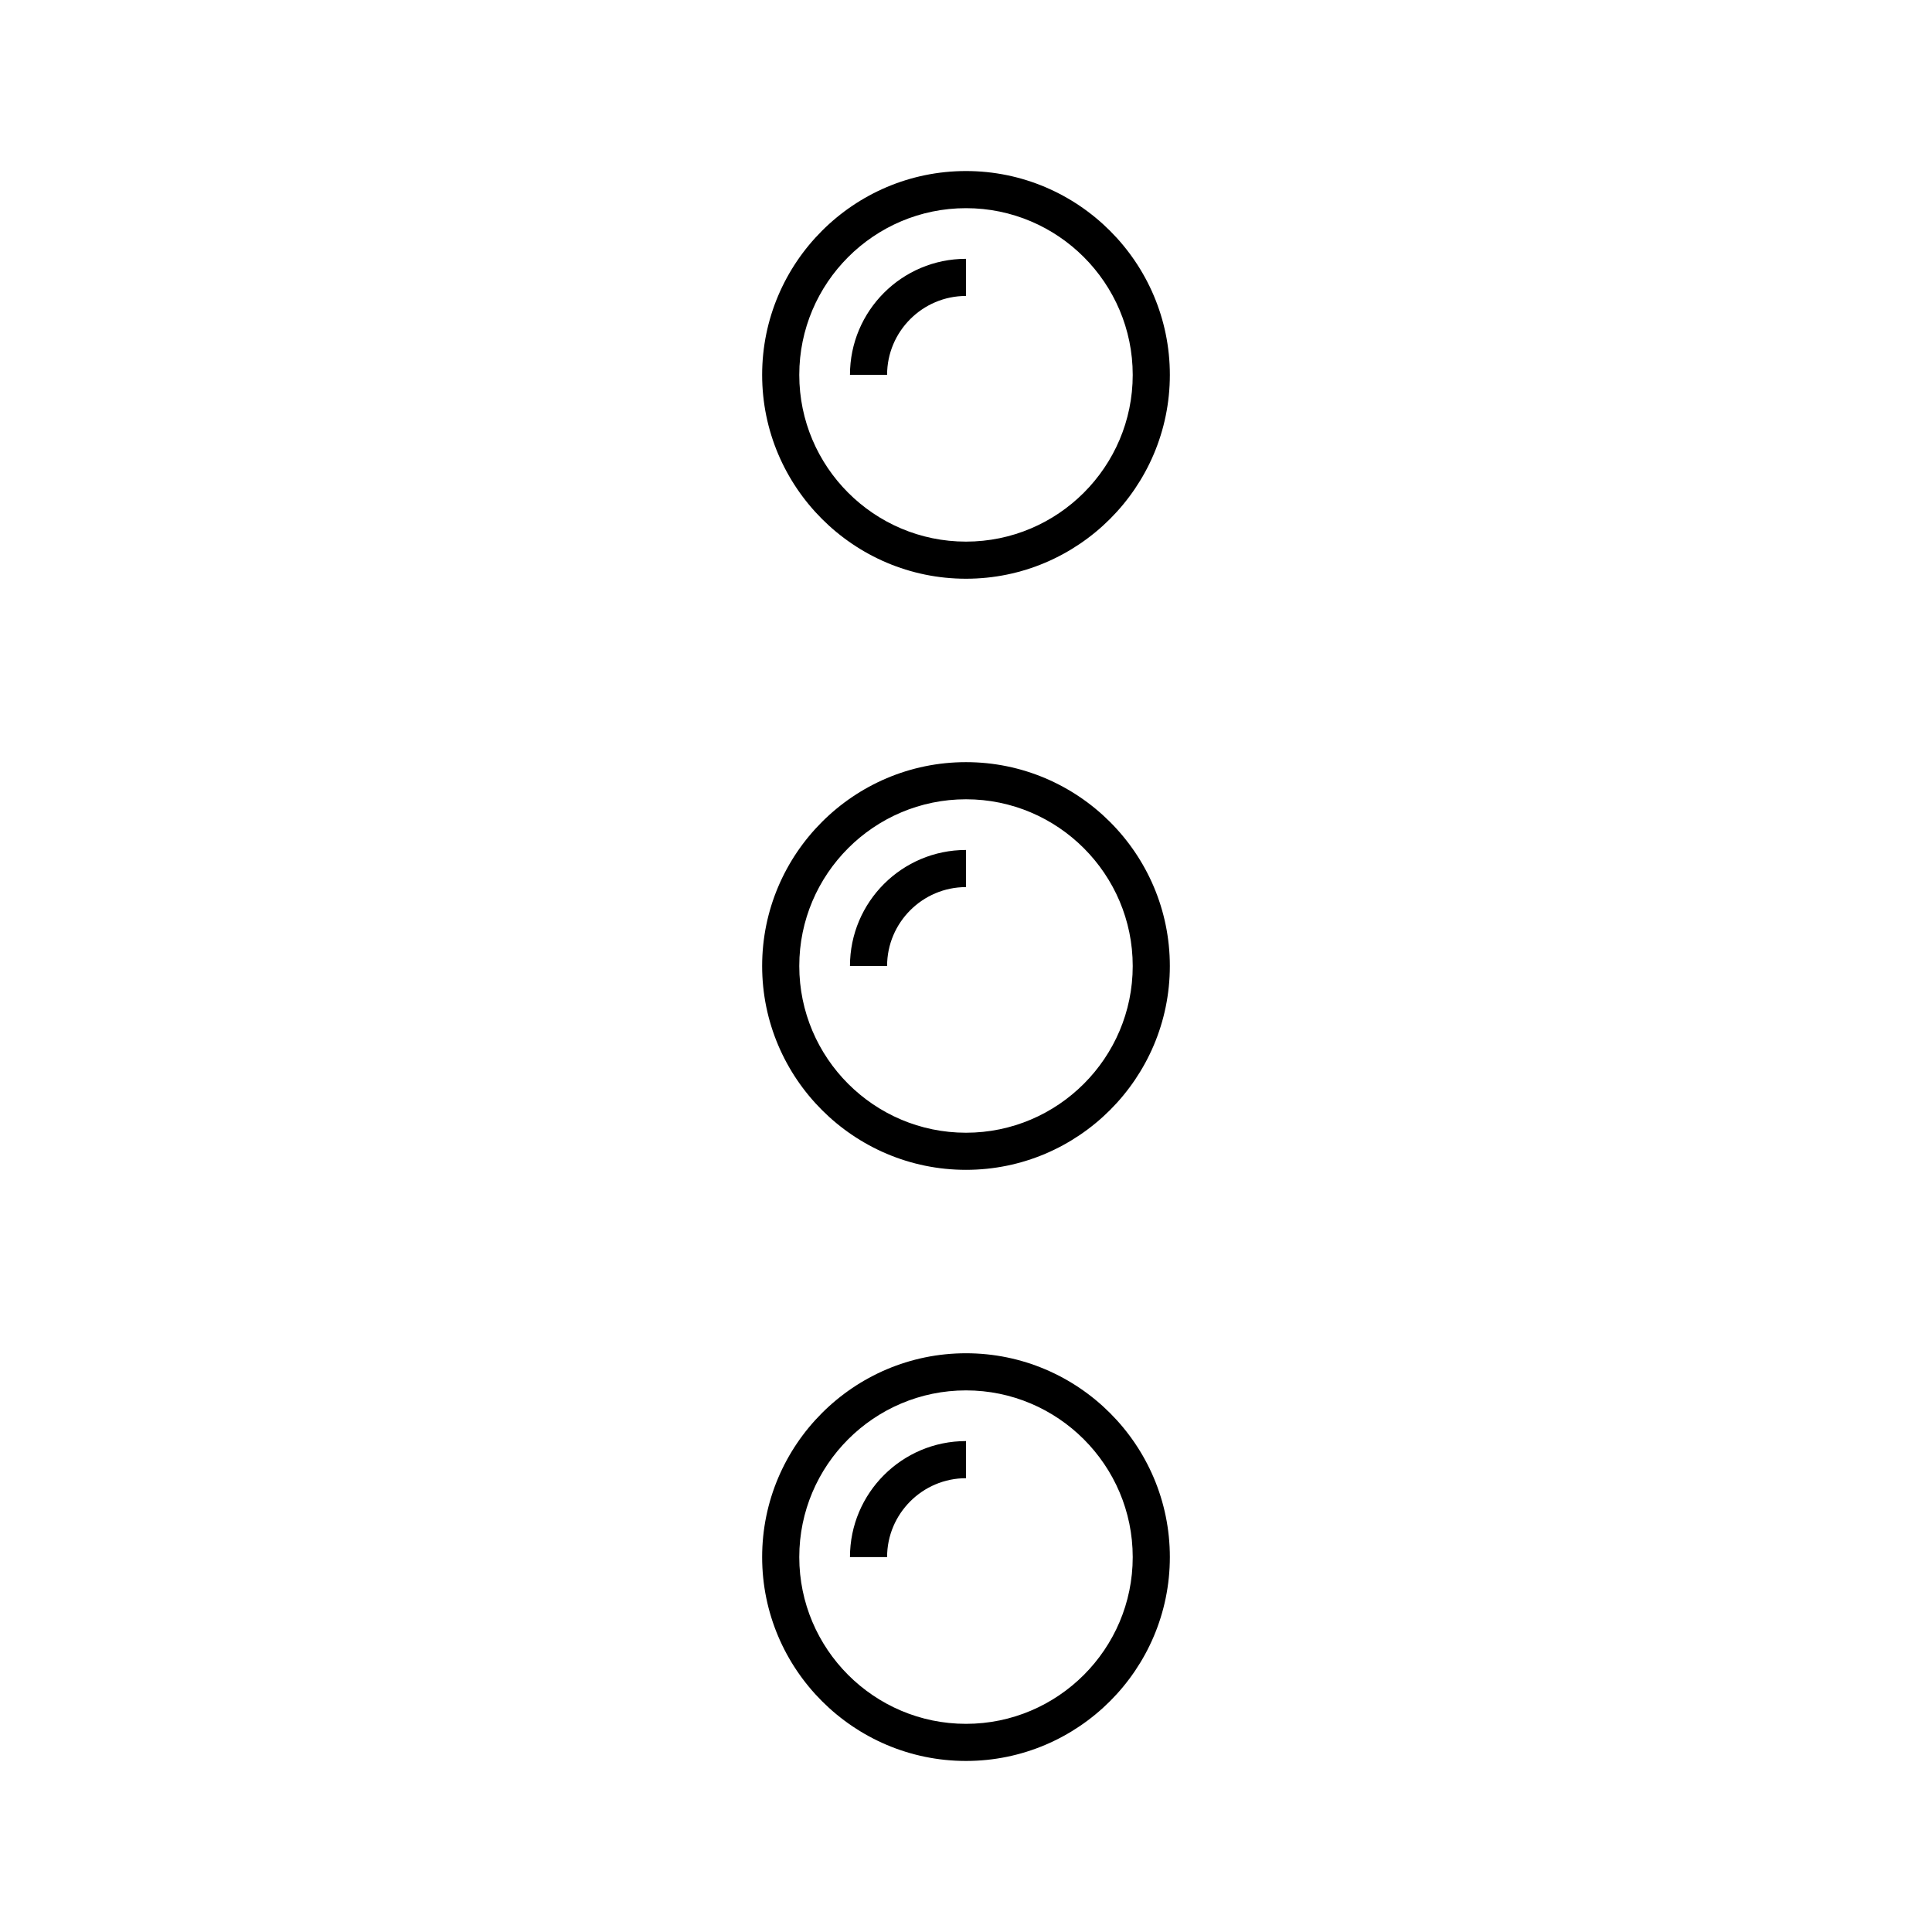
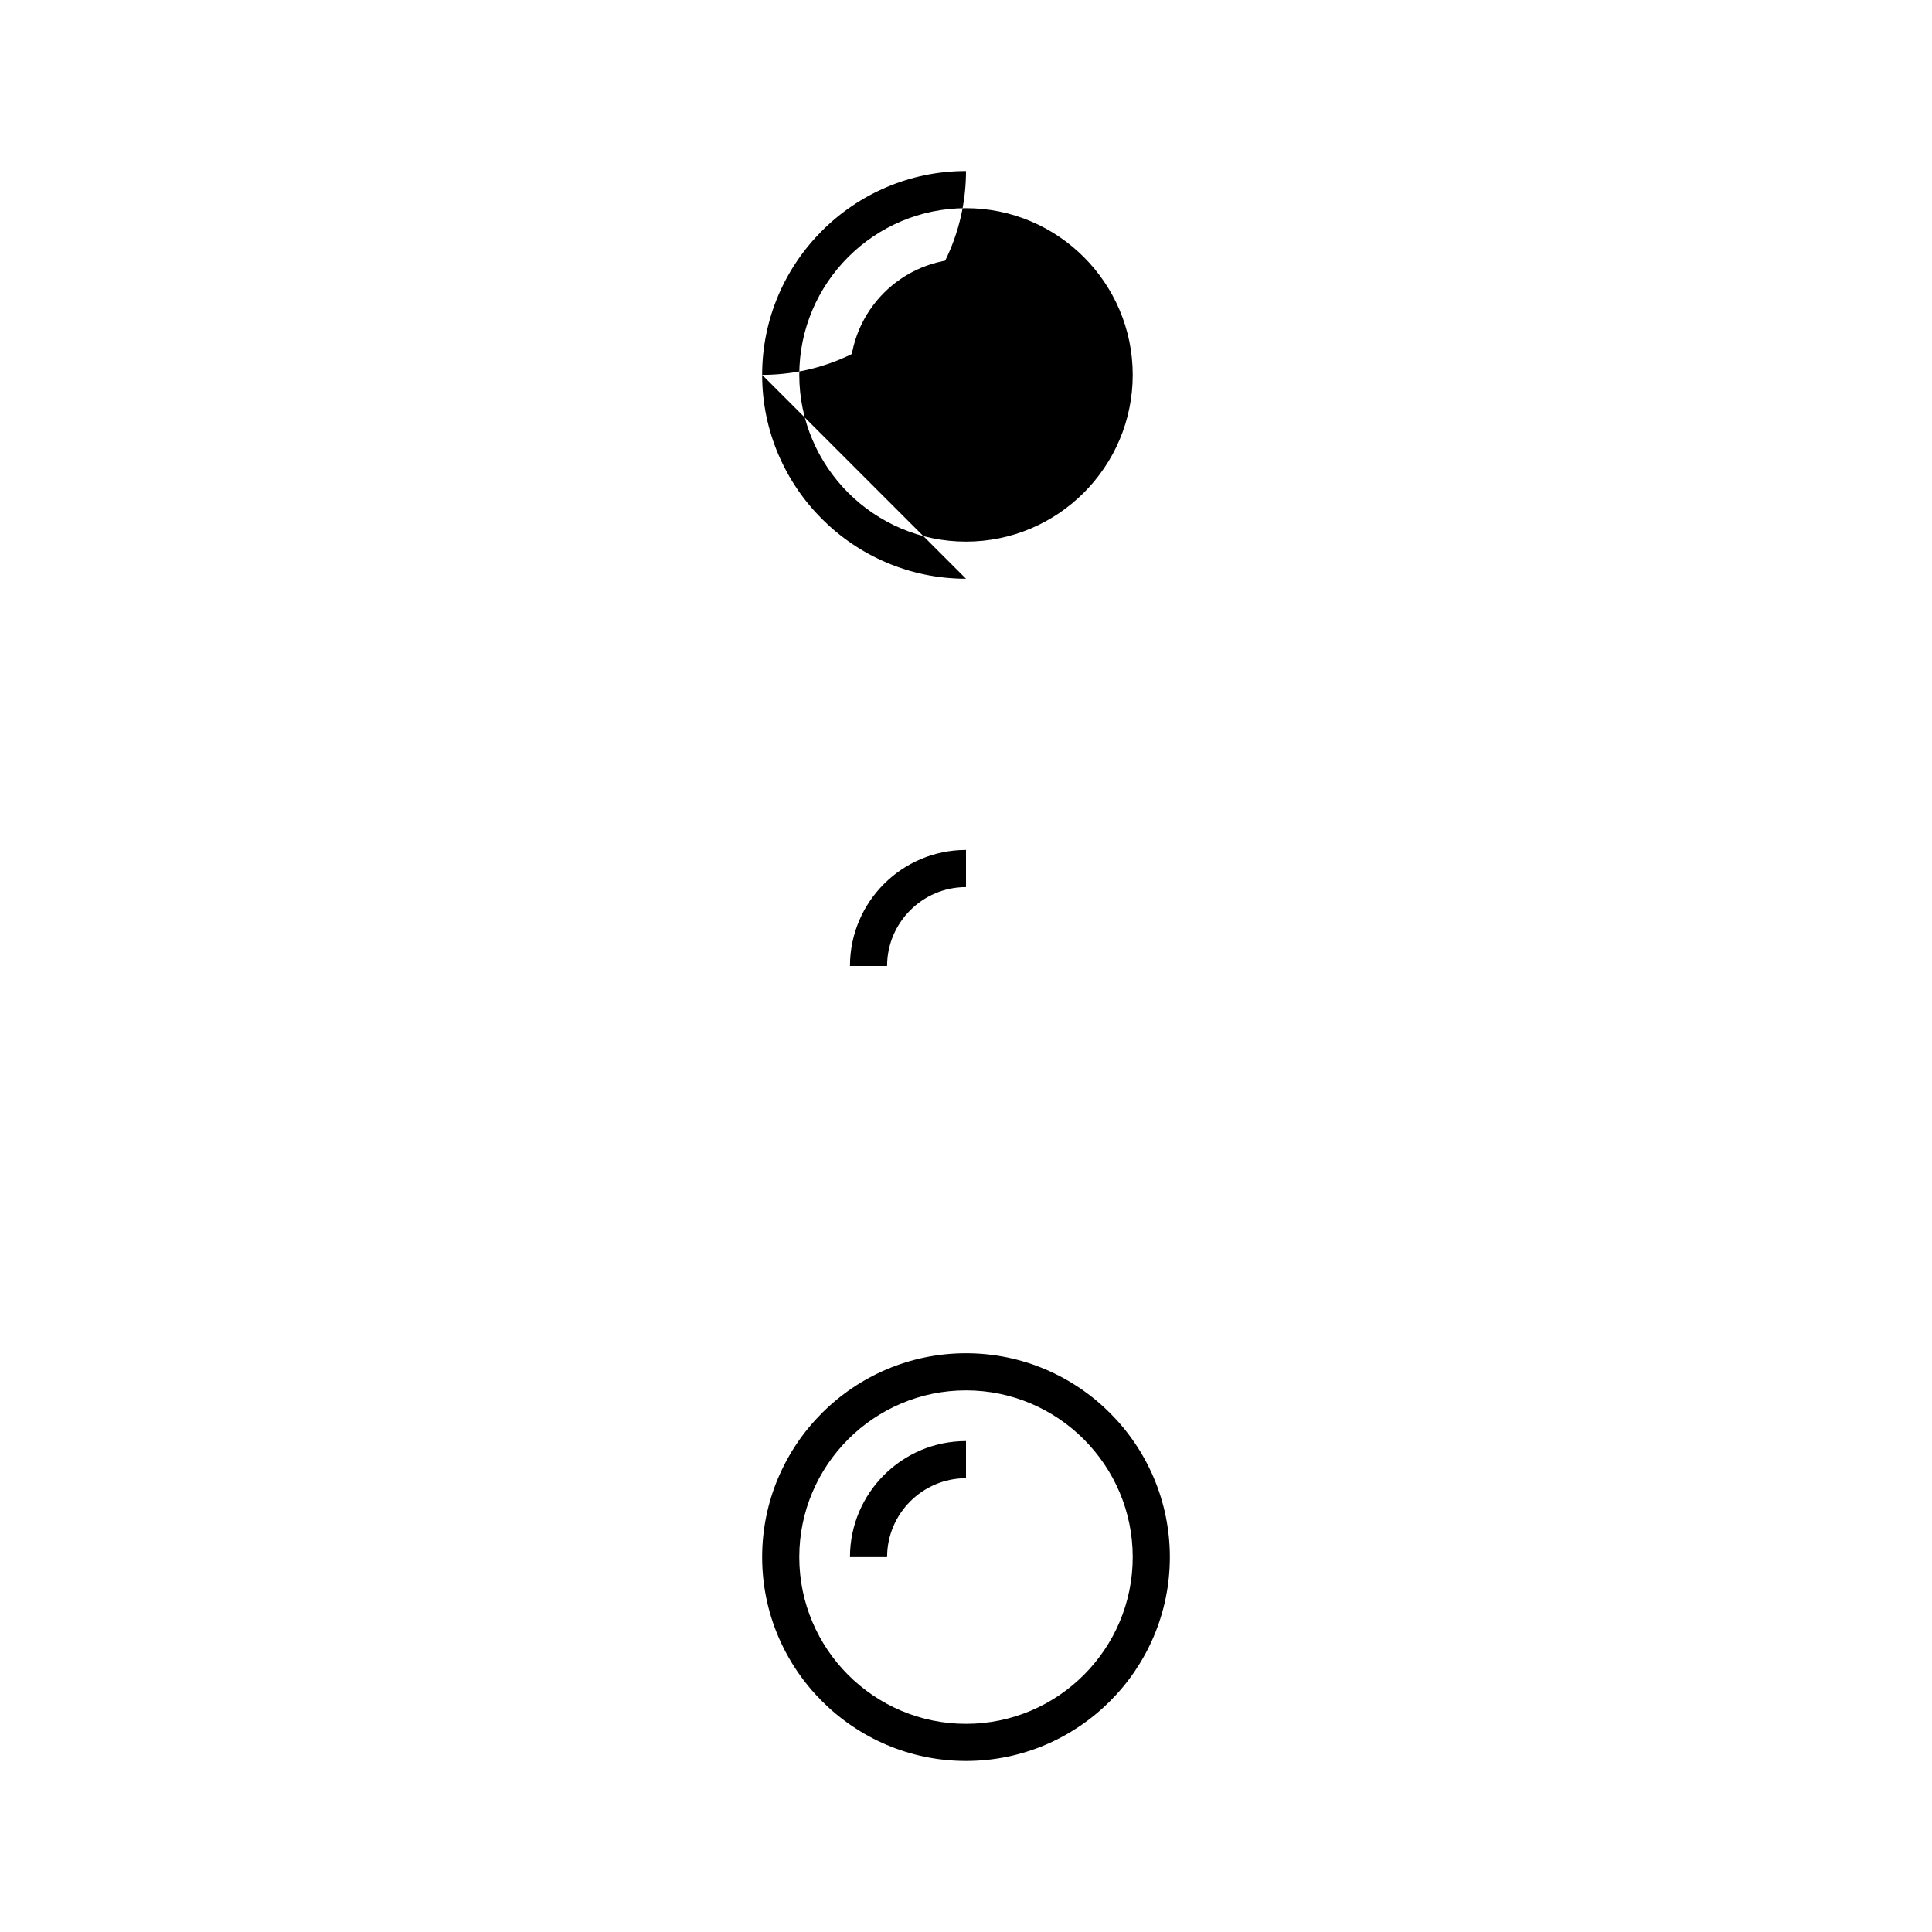
<svg xmlns="http://www.w3.org/2000/svg" fill="#000000" width="800px" height="800px" version="1.1" viewBox="144 144 512 512">
  <g>
-     <path d="m400 297.37c-29.766 0-54.023-24.254-54.023-54.023 0-29.766 24.258-54.02 54.023-54.02s54.023 24.254 54.023 54.023c-0.004 29.762-24.258 54.02-54.023 54.02zm0-98.203c-24.355 0-44.184 19.828-44.184 44.184 0 24.355 19.828 44.184 44.184 44.184s44.184-19.828 44.184-44.184c-0.004-24.355-19.832-44.184-44.184-44.184z" />
-     <path d="m400 454.02c-29.766 0-54.023-24.254-54.023-54.023 0-29.766 24.258-54.02 54.023-54.02s54.02 24.258 54.02 54.023-24.254 54.02-54.02 54.02zm0-98.203c-24.355 0-44.184 19.828-44.184 44.184s19.828 44.184 44.184 44.184 44.184-19.828 44.184-44.184c-0.004-24.355-19.832-44.184-44.184-44.184z" />
+     <path d="m400 297.37c-29.766 0-54.023-24.254-54.023-54.023 0-29.766 24.258-54.02 54.023-54.02c-0.004 29.762-24.258 54.02-54.023 54.02zm0-98.203c-24.355 0-44.184 19.828-44.184 44.184 0 24.355 19.828 44.184 44.184 44.184s44.184-19.828 44.184-44.184c-0.004-24.355-19.832-44.184-44.184-44.184z" />
    <path d="m400 610.67c-29.766 0-54.023-24.254-54.023-54.023 0-29.762 24.258-54.02 54.023-54.02s54.023 24.254 54.023 54.023c-0.004 29.766-24.258 54.02-54.023 54.02zm0-98.203c-24.355 0-44.184 19.828-44.184 44.184 0 24.355 19.828 44.184 44.184 44.184s44.184-19.828 44.184-44.184c-0.004-24.355-19.832-44.184-44.184-44.184z" />
    <path d="m379.09 243.34h-9.84c0-16.973 13.777-30.75 30.75-30.75v9.84c-11.516 0-20.91 9.398-20.91 20.91z" />
    <path d="m379.09 400h-9.84c0-16.973 13.777-30.75 30.75-30.75v9.84c-11.516 0-20.91 9.395-20.91 20.91z" />
    <path d="m379.09 556.65h-9.84c0-16.973 13.777-30.75 30.75-30.75v9.84c-11.516 0-20.91 9.398-20.91 20.91z" />
  </g>
</svg>